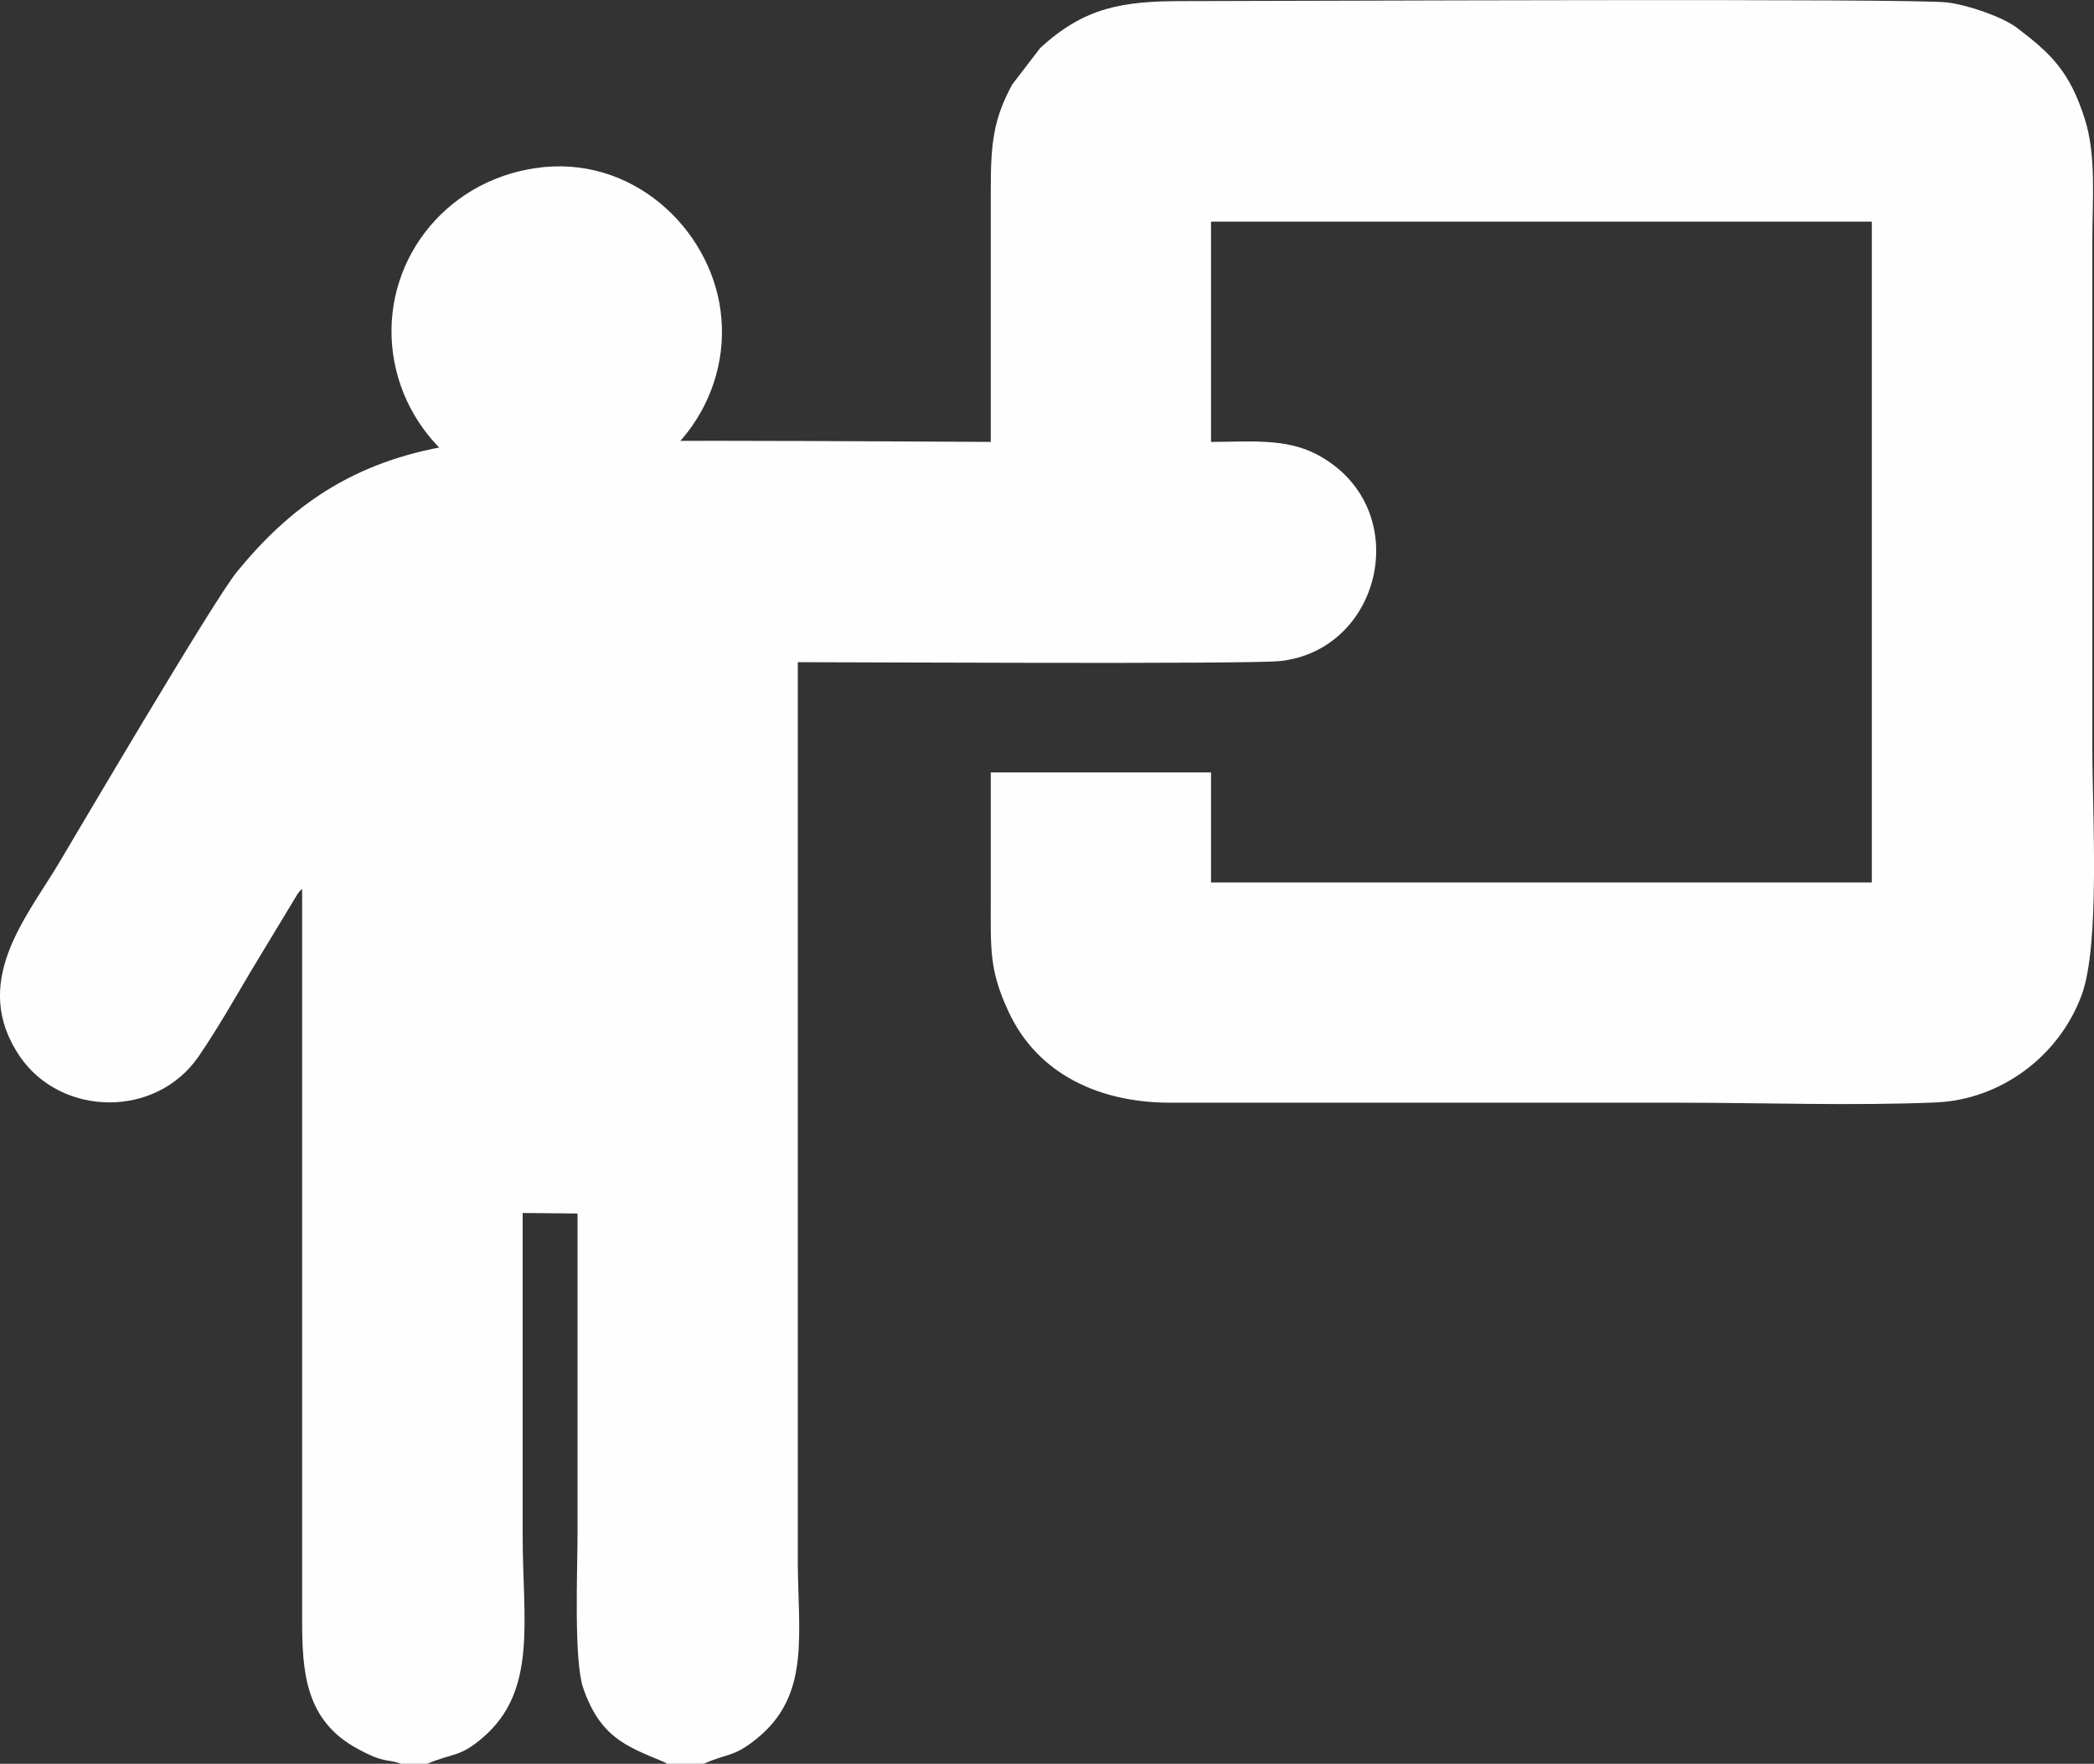
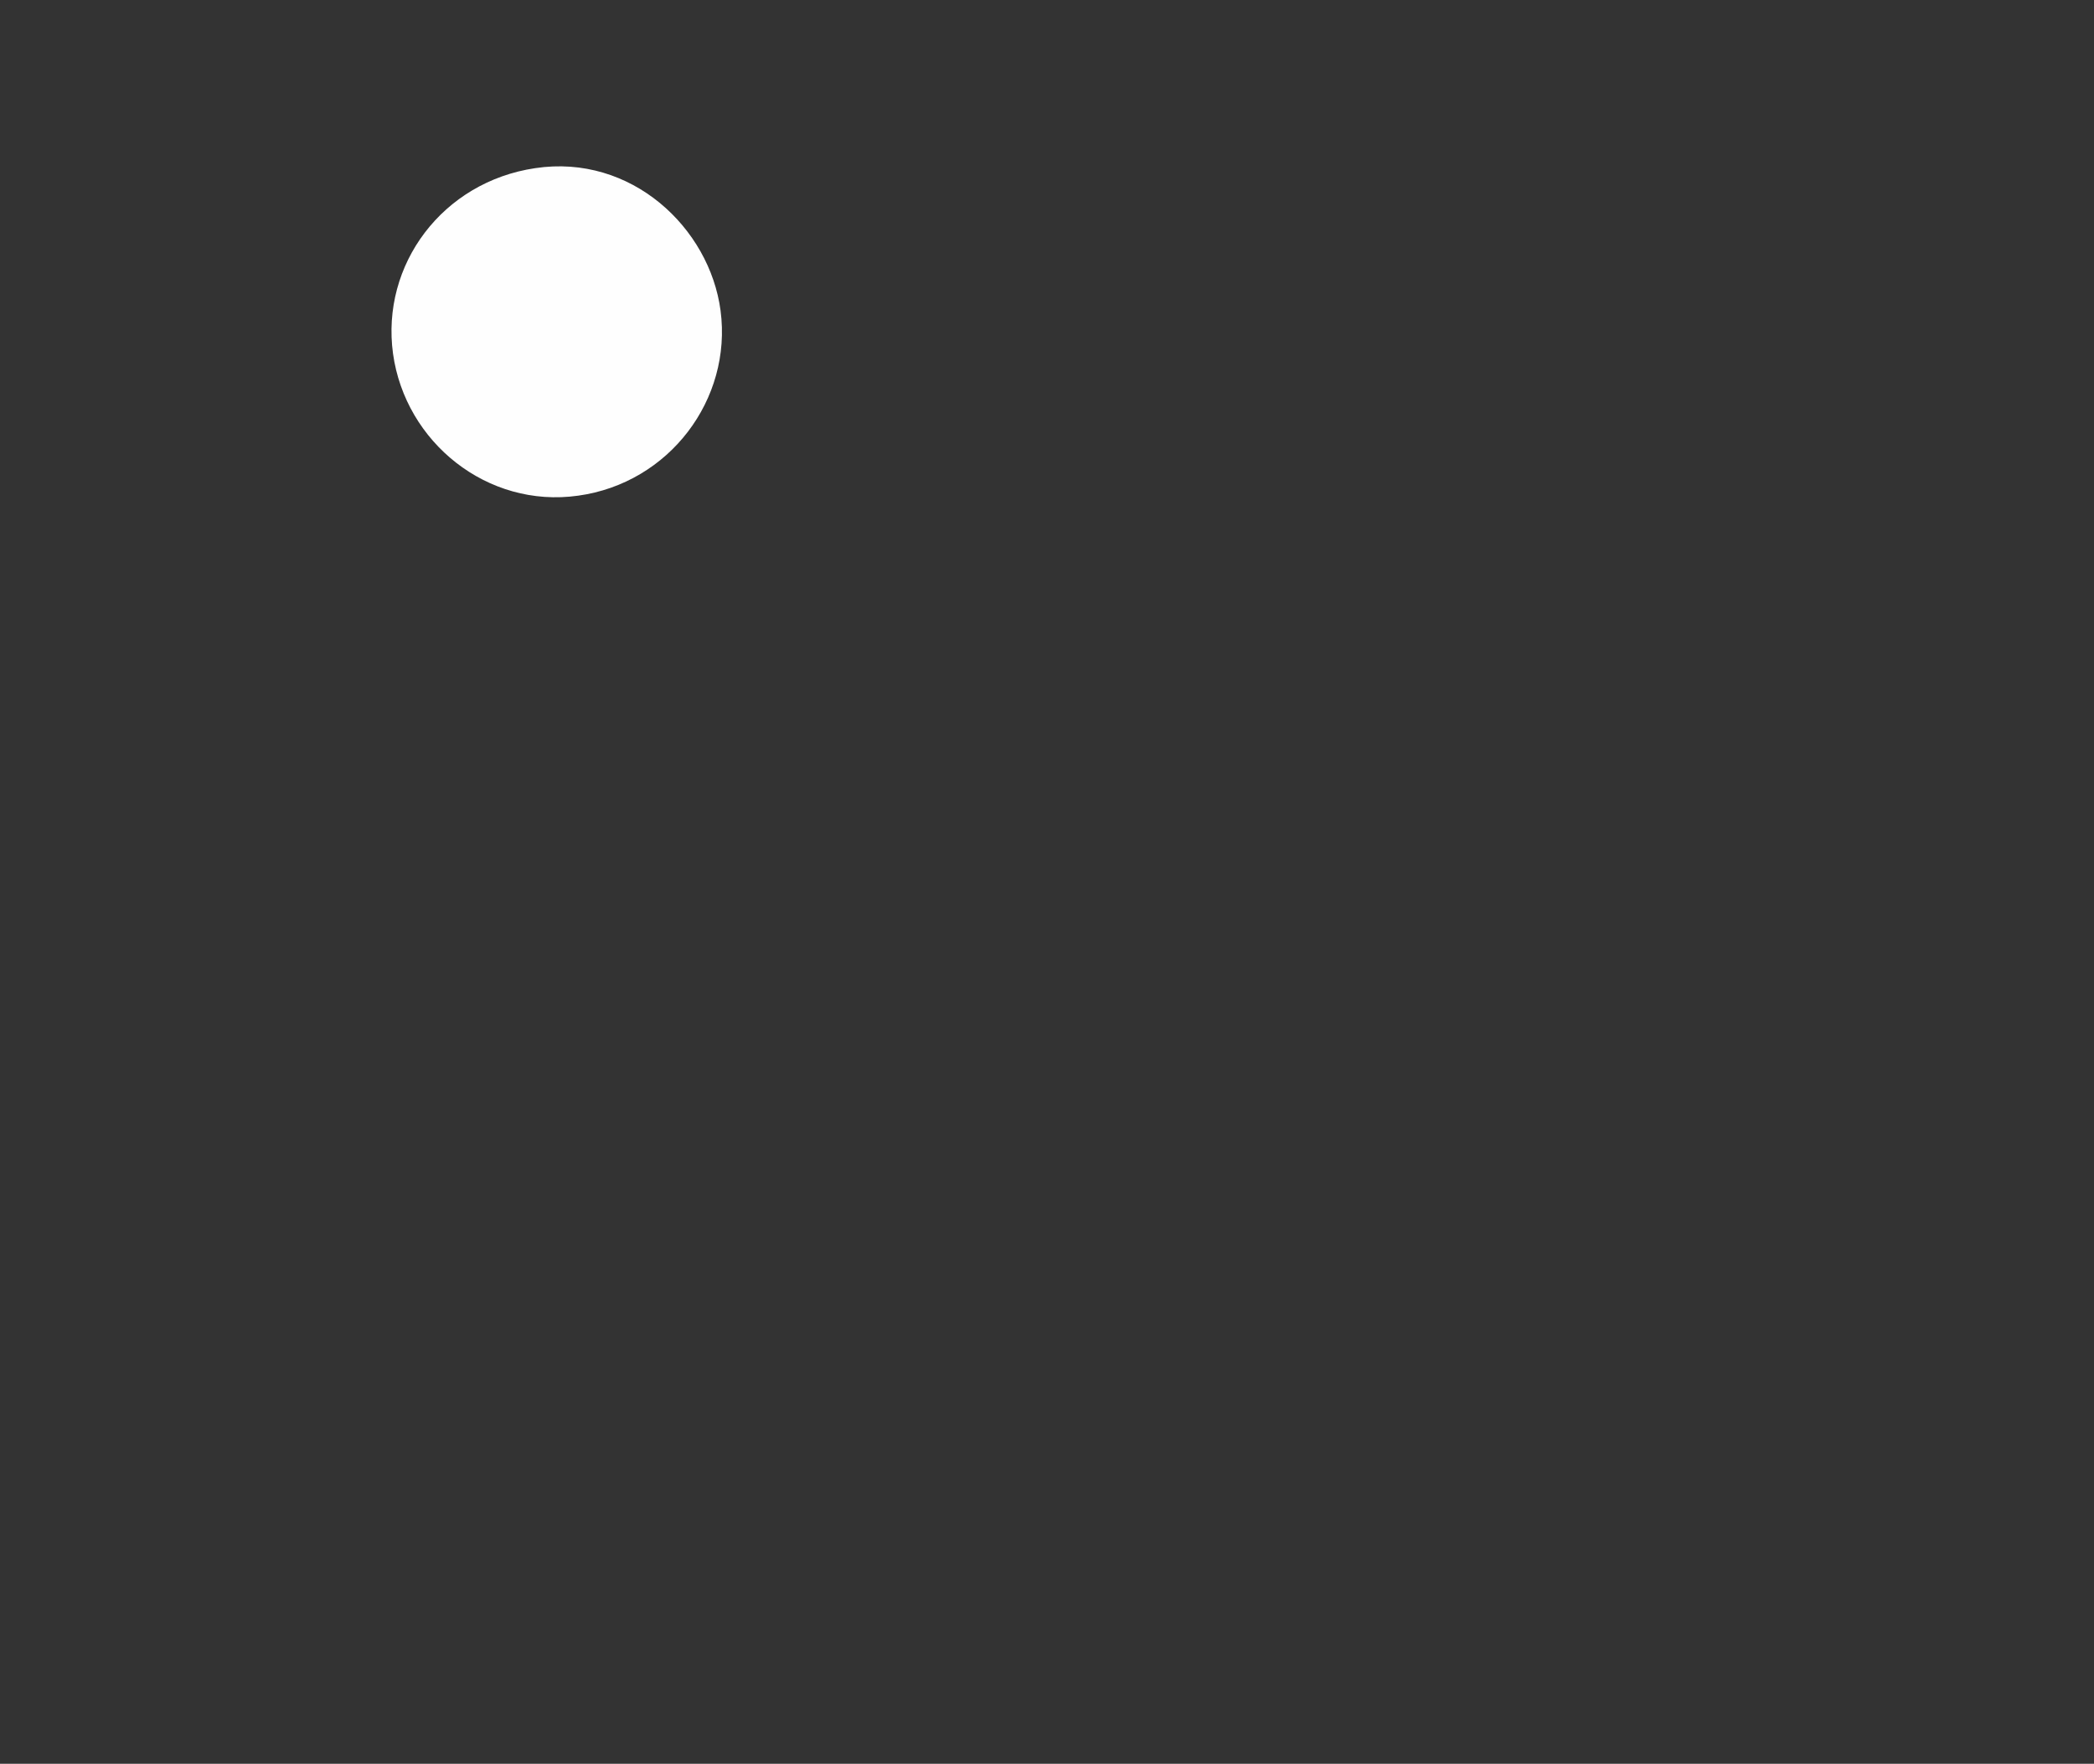
<svg xmlns="http://www.w3.org/2000/svg" xml:space="preserve" width="8.516in" height="7.173in" version="1.1" style="shape-rendering:geometricPrecision; text-rendering:geometricPrecision; image-rendering:optimizeQuality; fill-rule:evenodd; clip-rule:evenodd" viewBox="0 0 7672 6462">
  <rect x="0" y="0" width="7672" height="6462" fill="#333333" stroke="none" />
  <defs>
    <style type="text/css">
   
    .fil0 {fill:#FEFEFE}
   
  </style>
  </defs>
  <g id="Layer_x0020_1">
    <g id="_2168783482736">
-       <path class="fil0" d="M1469 6462l96 0c98,-41 119,-23 204,-96 201,-172 146,-429 146,-740 0,-393 0,-786 0,-1182l201 2c0,390 0,781 0,1171 0,131 -14,463 20,565 61,181 159,216 286,269 27,11 13,6 21,11l135 0c89,-39 110,-24 192,-90 202,-161 153,-383 153,-661l0 -3285c161,0 1648,8 1766,-4 379,-40 497,-568 134,-758 -116,-60 -247,-45 -386,-45l0 -807 2421 0 0 2421 -2421 0 0 -403 -807 0c0,156 0,312 0,469 0,177 -6,254 64,405 107,234 338,336 593,336 622,0 1245,0 1867,0 306,0 637,12 939,-1 236,-10 451,-168 534,-394 68,-186 39,-670 39,-900l0 -1868c0,-143 15,-309 -28,-442 -55,-173 -123,-238 -248,-333 -56,-42 -182,-84 -255,-93 -120,-16 -2429,-5 -2801,-5 -221,0 -360,22 -523,172l-102 133c-69,126 -79,217 -79,381 0,309 0,619 0,929 -214,0 -1806,-15 -1978,13 -363,59 -591,227 -784,463 -83,101 -577,941 -655,1072 -119,198 -323,435 -140,704 151,220 498,228 655,-1 67,-98 130,-208 189,-308l174 -288c11,-14 6,-8 16,-17l0 2679c0,191 12,368 203,471 103,56 105,35 159,55z" />
      <path class="fil0" d="M1440 1296c45,324 345,567 678,520 334,-46 565,-353 522,-678 -40,-303 -327,-575 -679,-522 -339,50 -566,353 -521,680z" />
    </g>
  </g>
</svg>